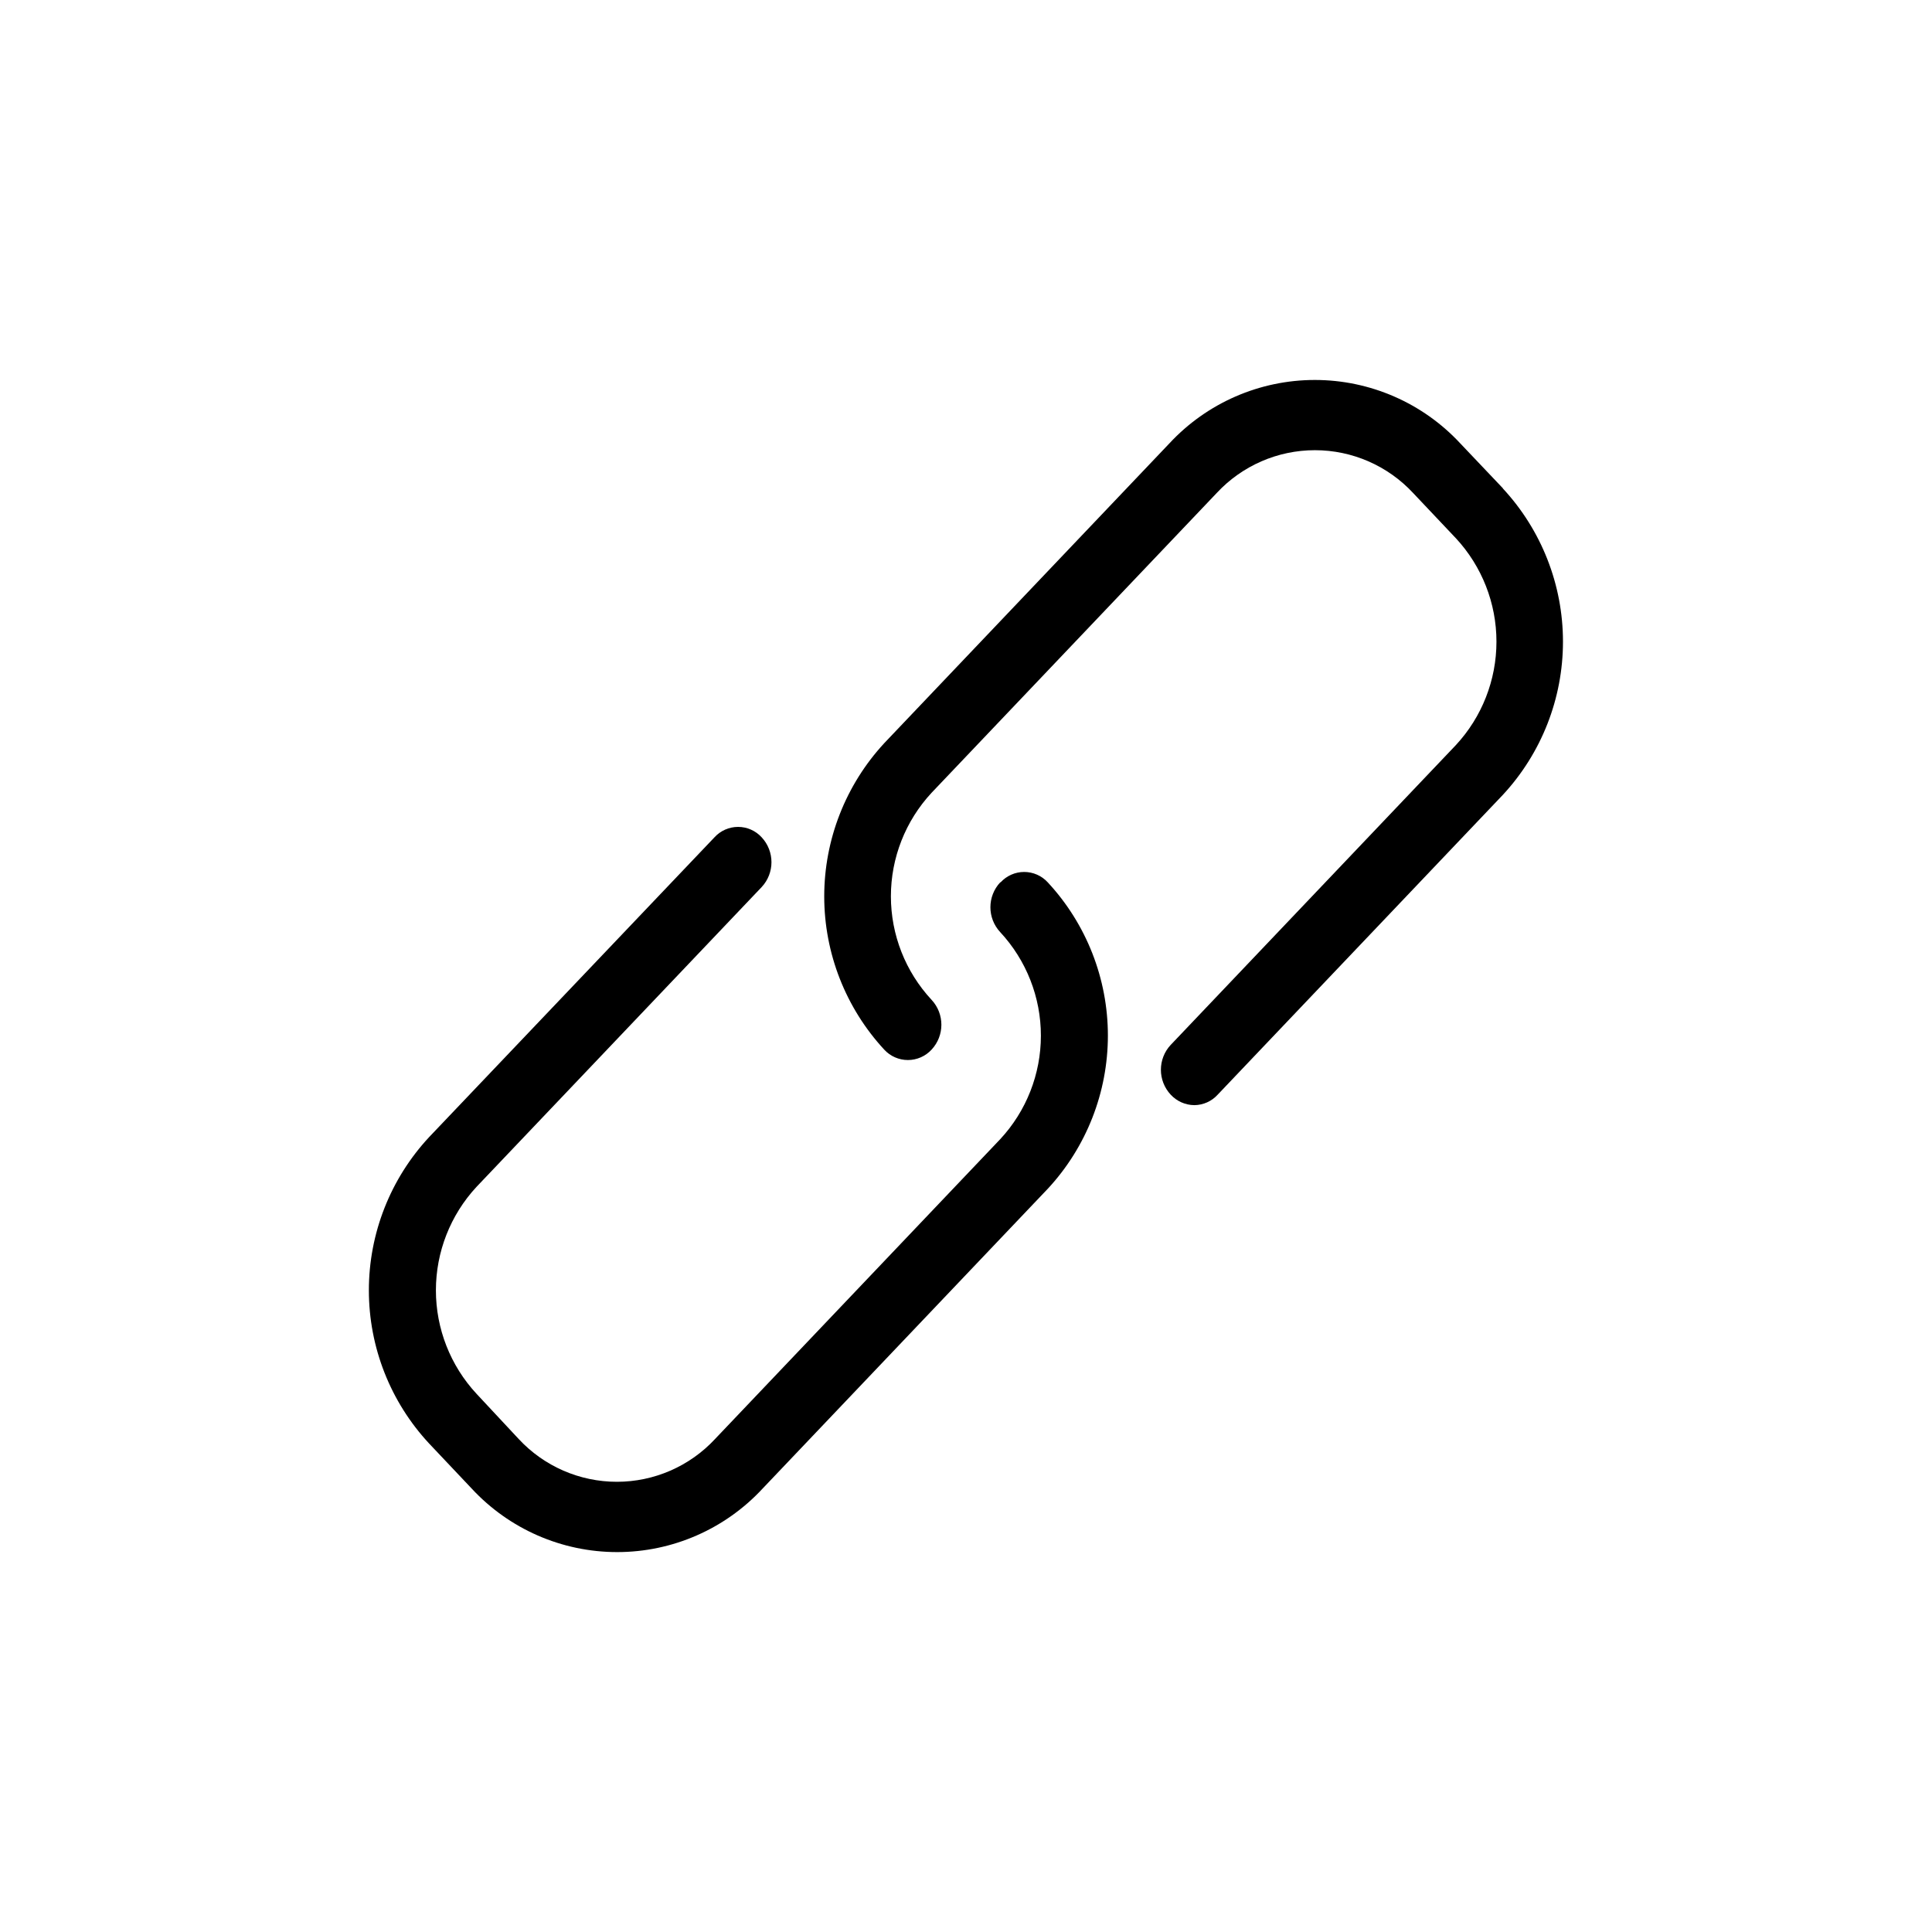
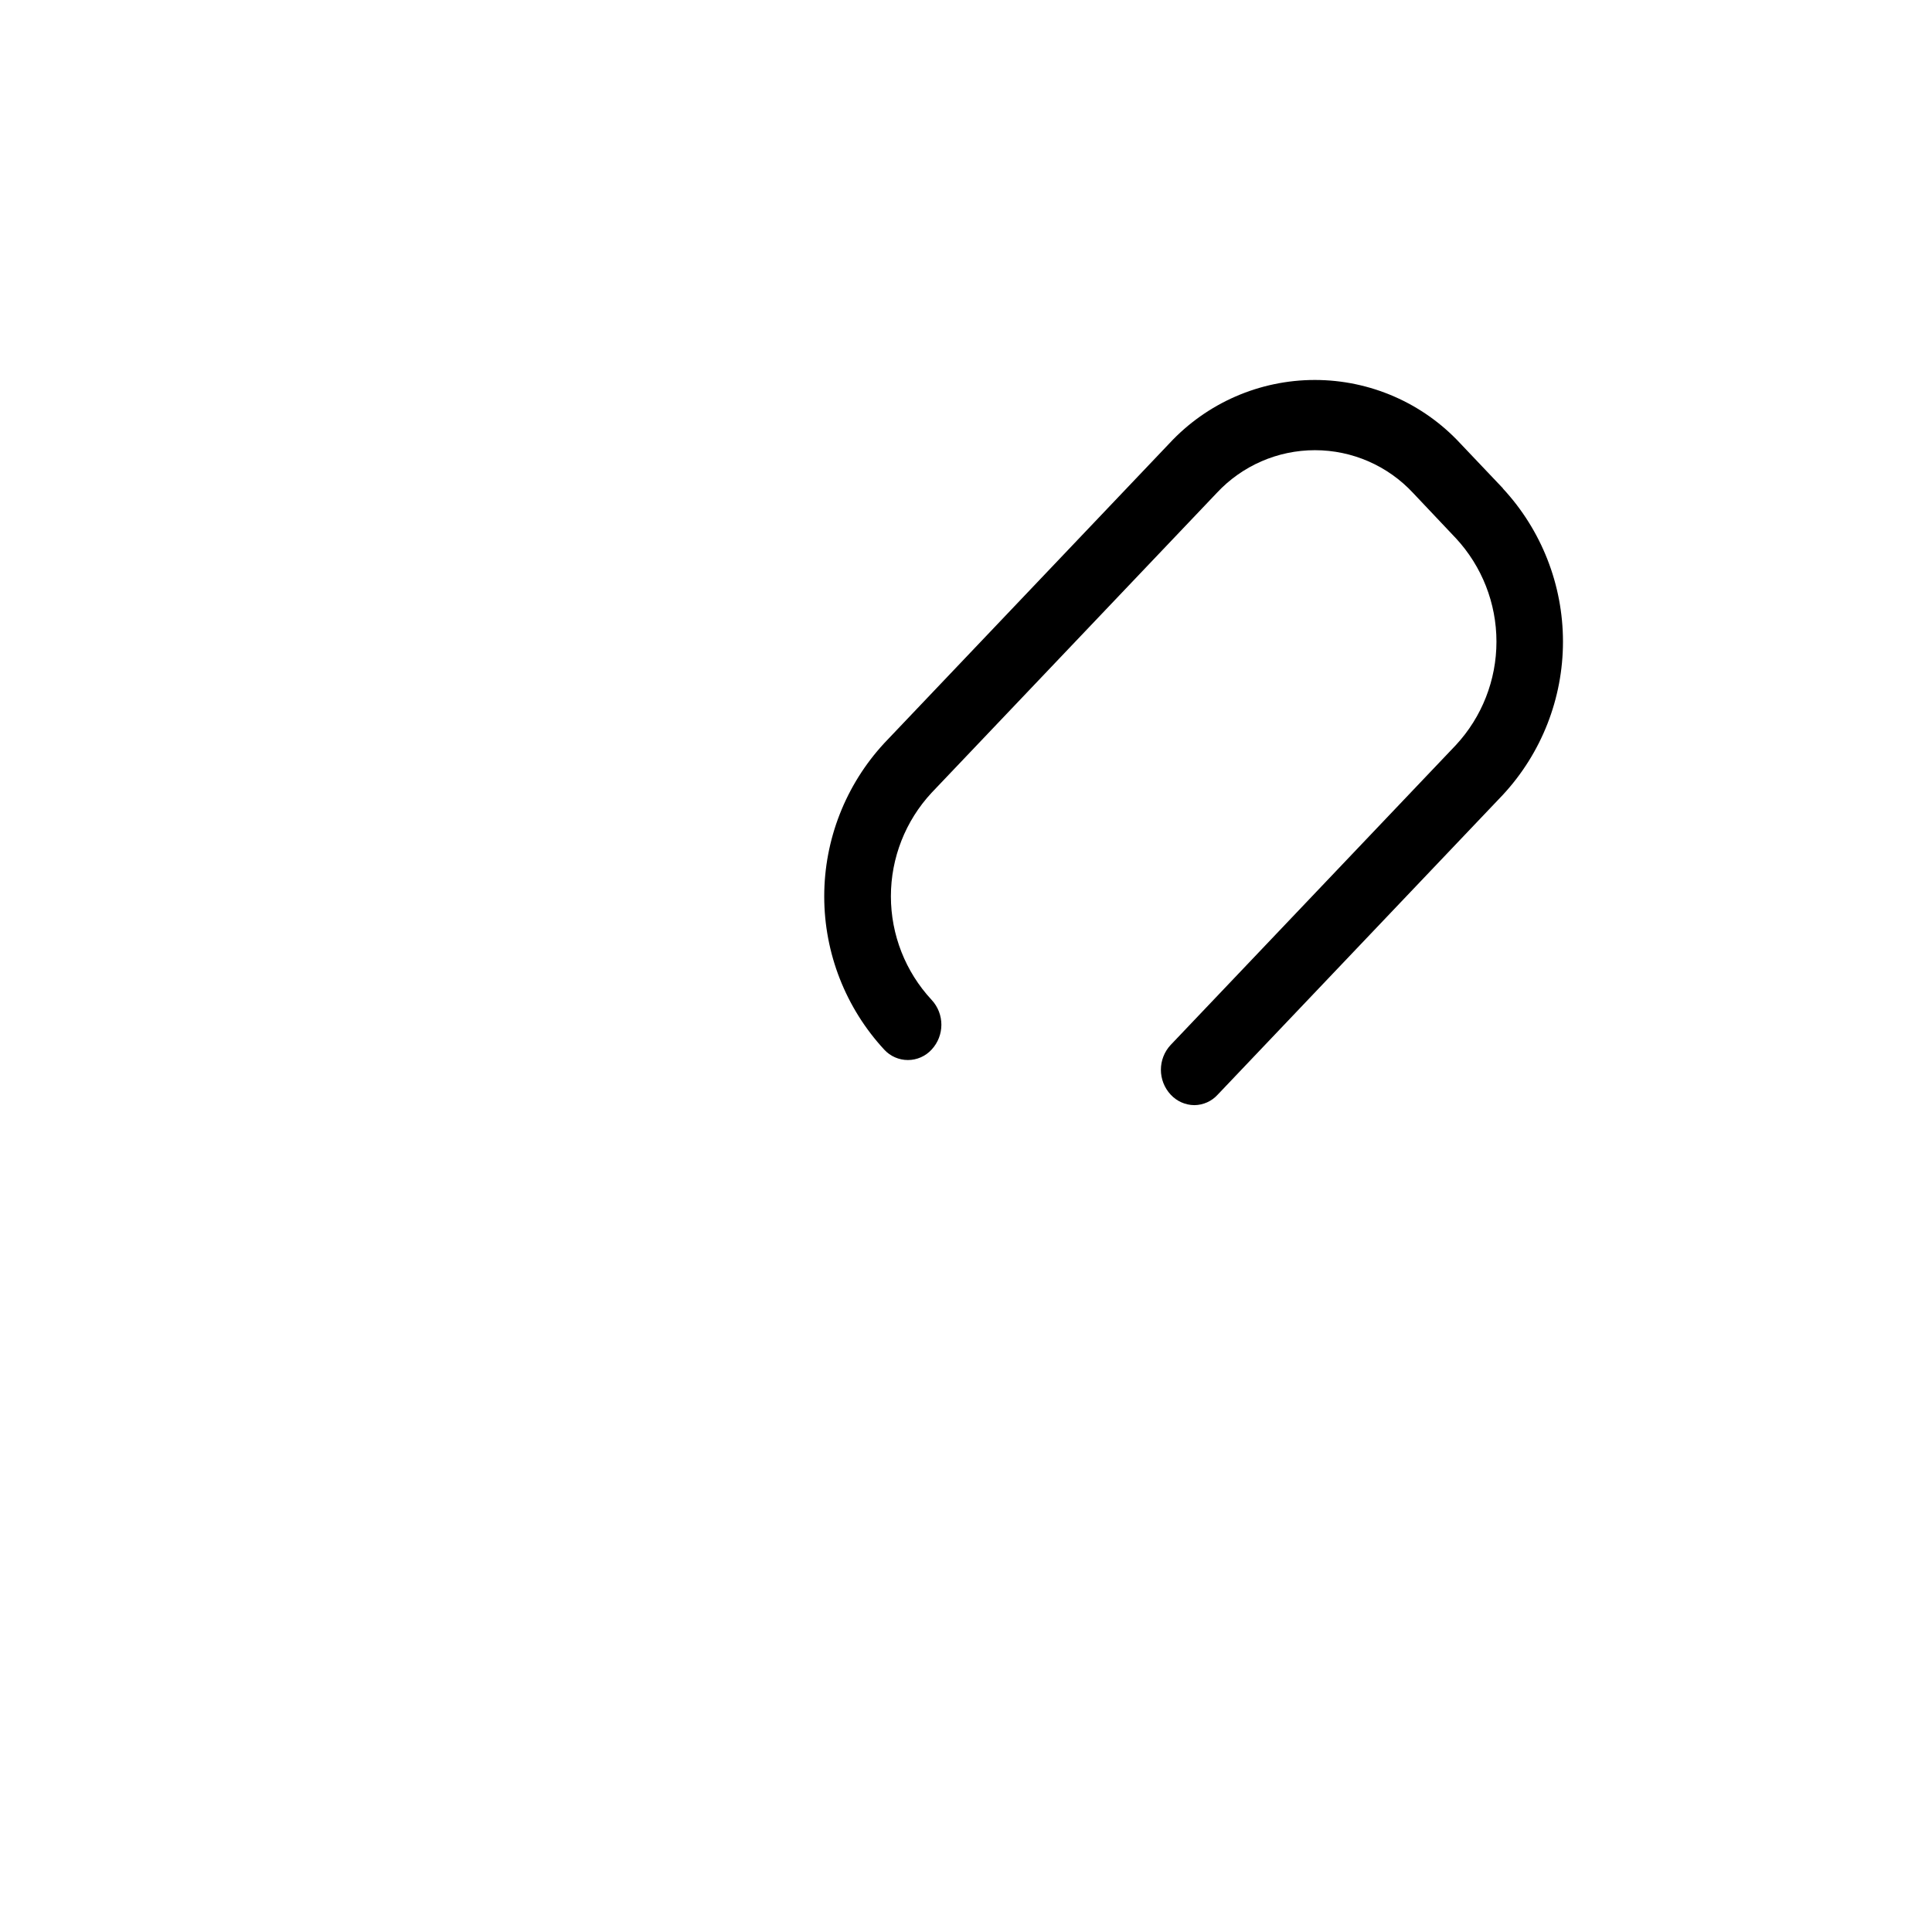
<svg xmlns="http://www.w3.org/2000/svg" fill="#000000" width="800px" height="800px" version="1.1" viewBox="144 144 512 512">
  <g>
-     <path d="m409.07 377.83c-3.469 3.715-3.469 9.48 0 13.199 6.926 7.457 10.777 17.254 10.777 27.434 0 10.176-3.852 19.977-10.777 27.43l-75.57 79.449v0.004c-6.719 7.231-16.148 11.344-26.023 11.344-9.871 0-19.301-4.113-26.02-11.344l-11.188-11.992c-6.91-7.453-10.75-17.242-10.75-27.406 0-10.164 3.84-19.953 10.75-27.406l75.57-79.449 0.004-0.004c3.469-3.715 3.469-9.484 0-13.199-1.605-1.754-3.871-2.754-6.25-2.754-2.375 0-4.641 1-6.246 2.754l-75.621 79.449c-10.266 11.031-15.973 25.539-15.973 40.609 0 15.066 5.707 29.578 15.973 40.605l11.285 11.941c9.945 10.73 23.91 16.828 38.543 16.828 14.629 0 28.598-6.098 38.539-16.828l75.57-79.449h0.004c10.242-11.043 15.934-25.547 15.934-40.609s-5.691-29.566-15.934-40.605c-1.605-1.754-3.871-2.754-6.25-2.754-2.375 0-4.644 1-6.246 2.754z" />
    <path d="m542.32 273.44-11.336-11.941c-9.953-10.715-23.914-16.805-38.539-16.805s-28.59 6.09-38.543 16.805l-75.57 79.449v0.004c-10.223 11.051-15.902 25.551-15.902 40.605 0 15.055 5.68 29.555 15.902 40.609 1.609 1.754 3.887 2.754 6.269 2.754 2.387 0 4.66-1 6.273-2.754 3.469-3.719 3.469-9.484 0-13.203-6.926-7.453-10.777-17.254-10.777-27.43 0-10.18 3.852-19.977 10.777-27.434l75.57-79.449c6.723-7.234 16.148-11.344 26.023-11.344s19.301 4.109 26.023 11.344l11.336 11.992v-0.004c6.91 7.453 10.75 17.242 10.75 27.406 0 10.168-3.84 19.957-10.75 27.41l-75.57 79.449h-0.004c-3.469 3.715-3.469 9.484 0 13.199 1.613 1.746 3.871 2.75 6.25 2.773 2.359-0.016 4.609-1.02 6.195-2.773l75.57-79.449c10.246-11.043 15.938-25.547 15.938-40.609 0-15.059-5.691-29.566-15.938-40.605z" />
  </g>
</svg>